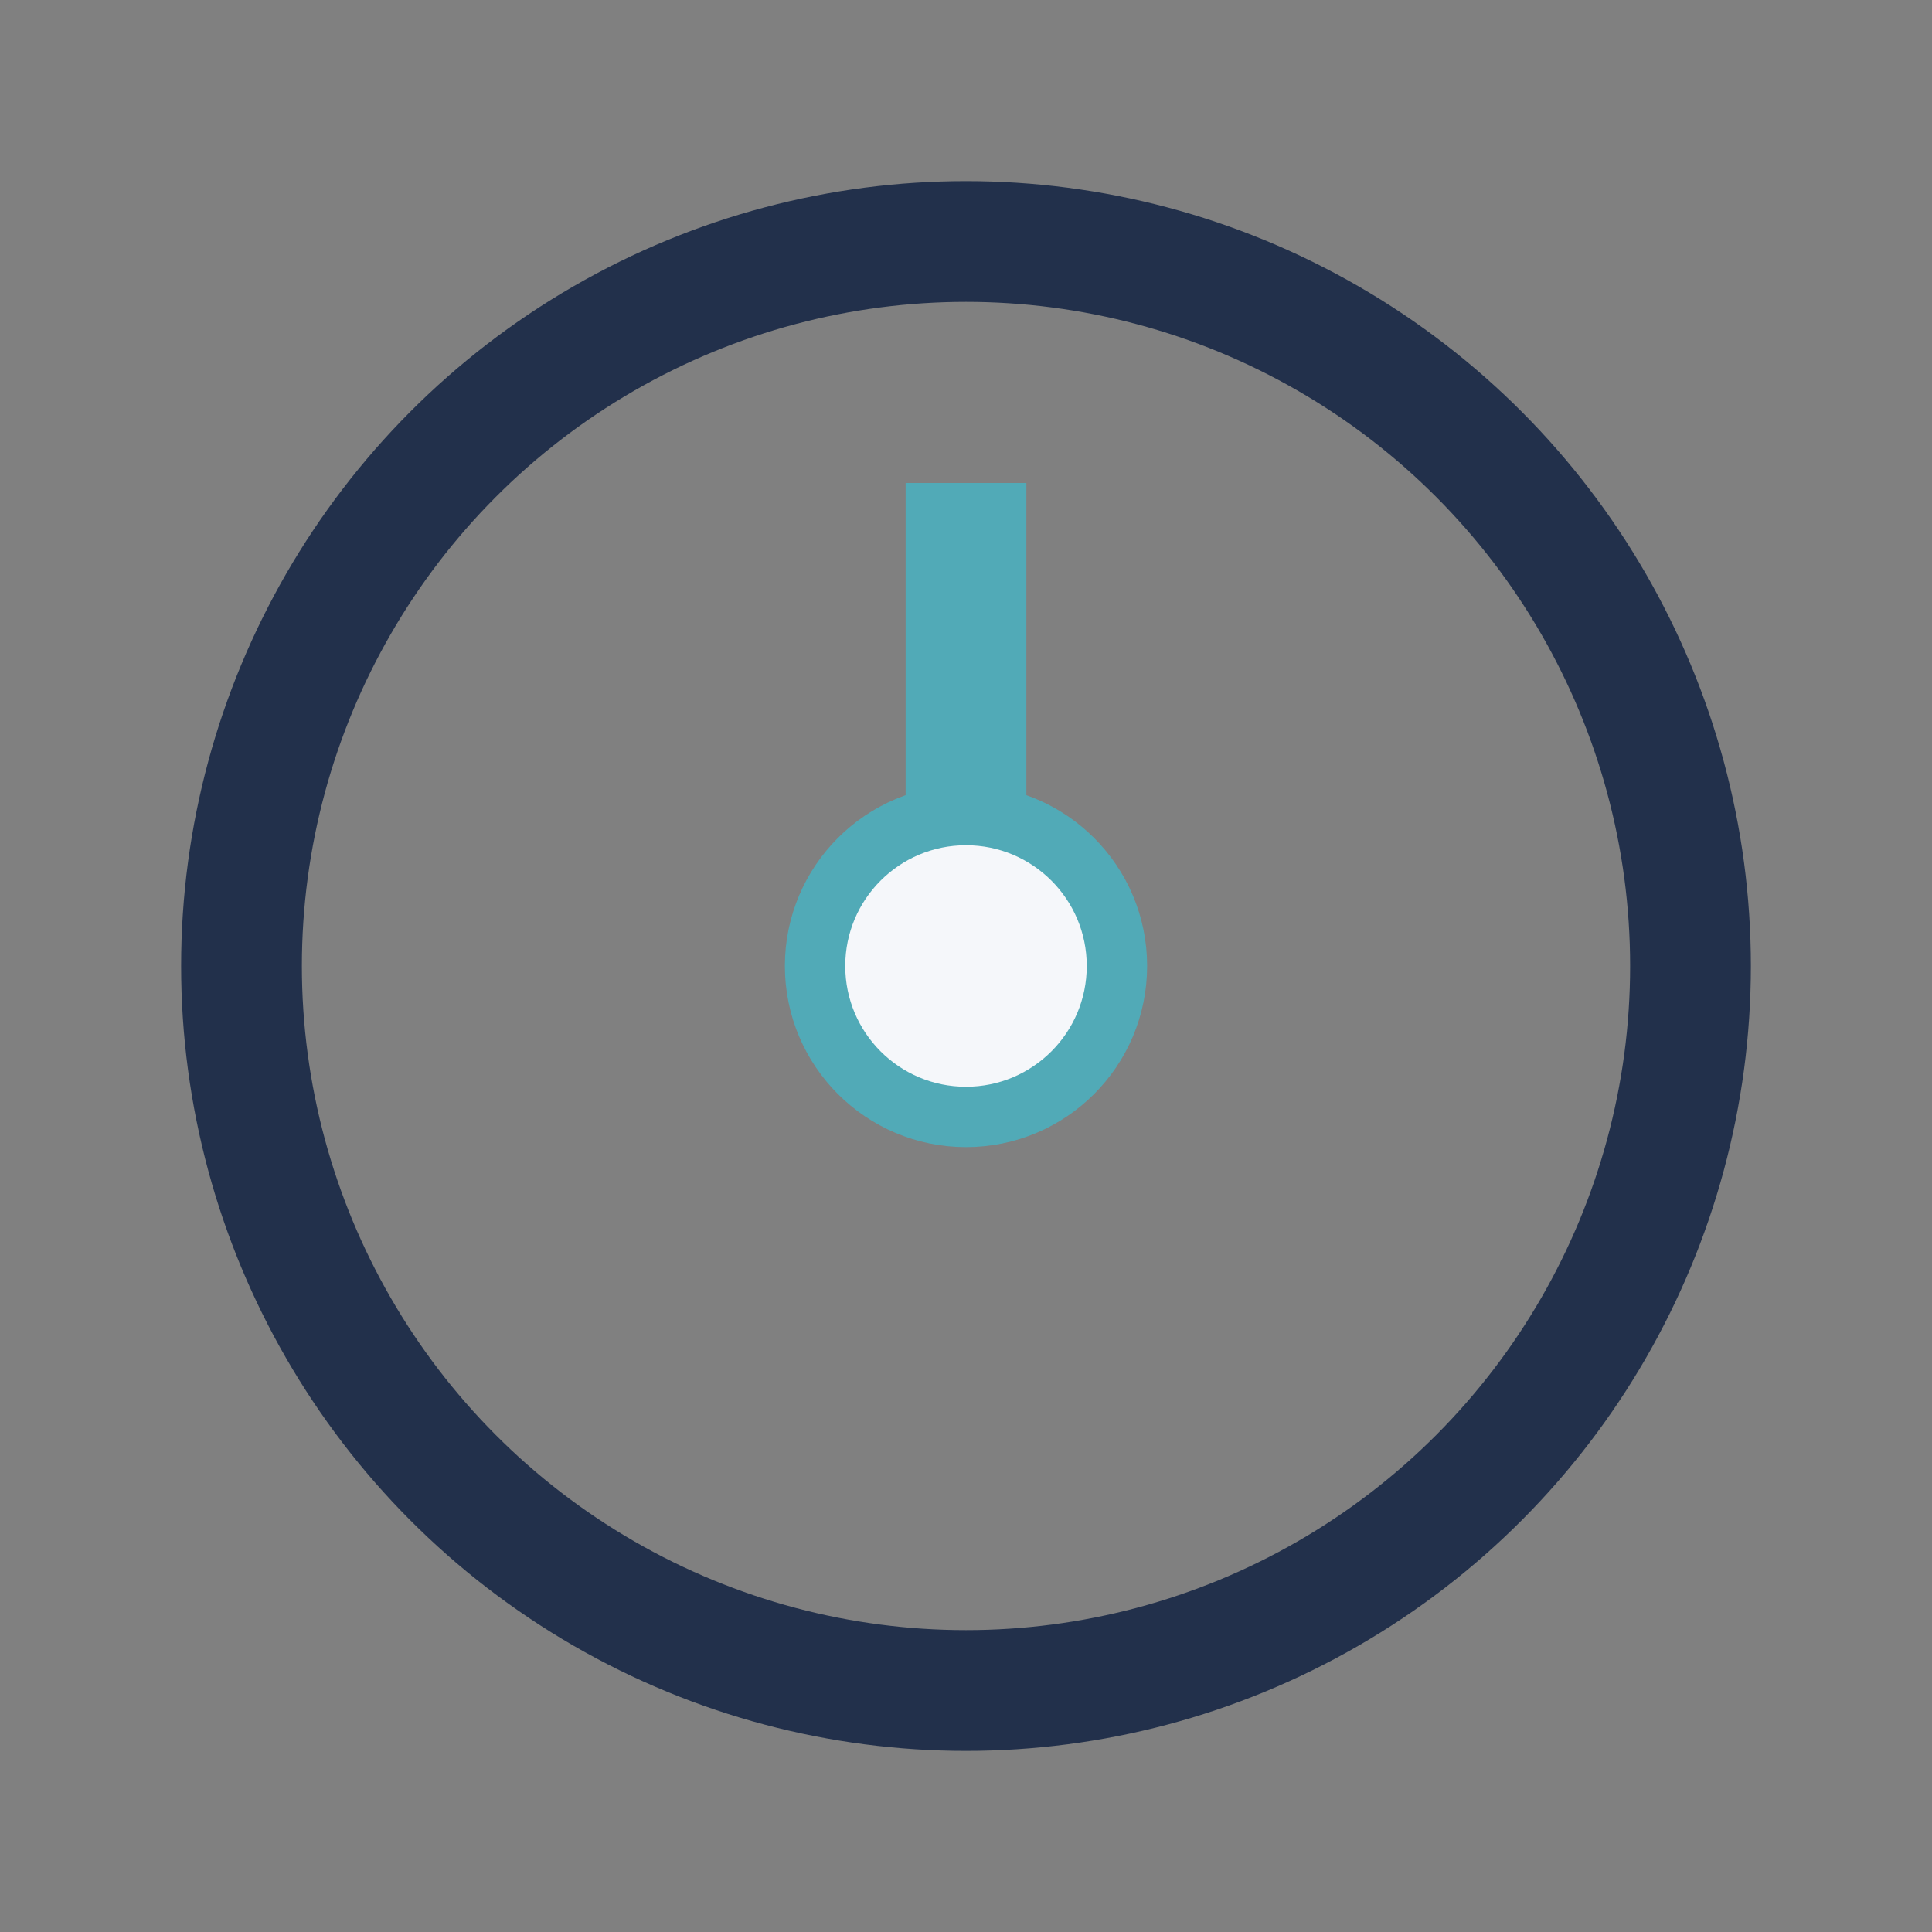
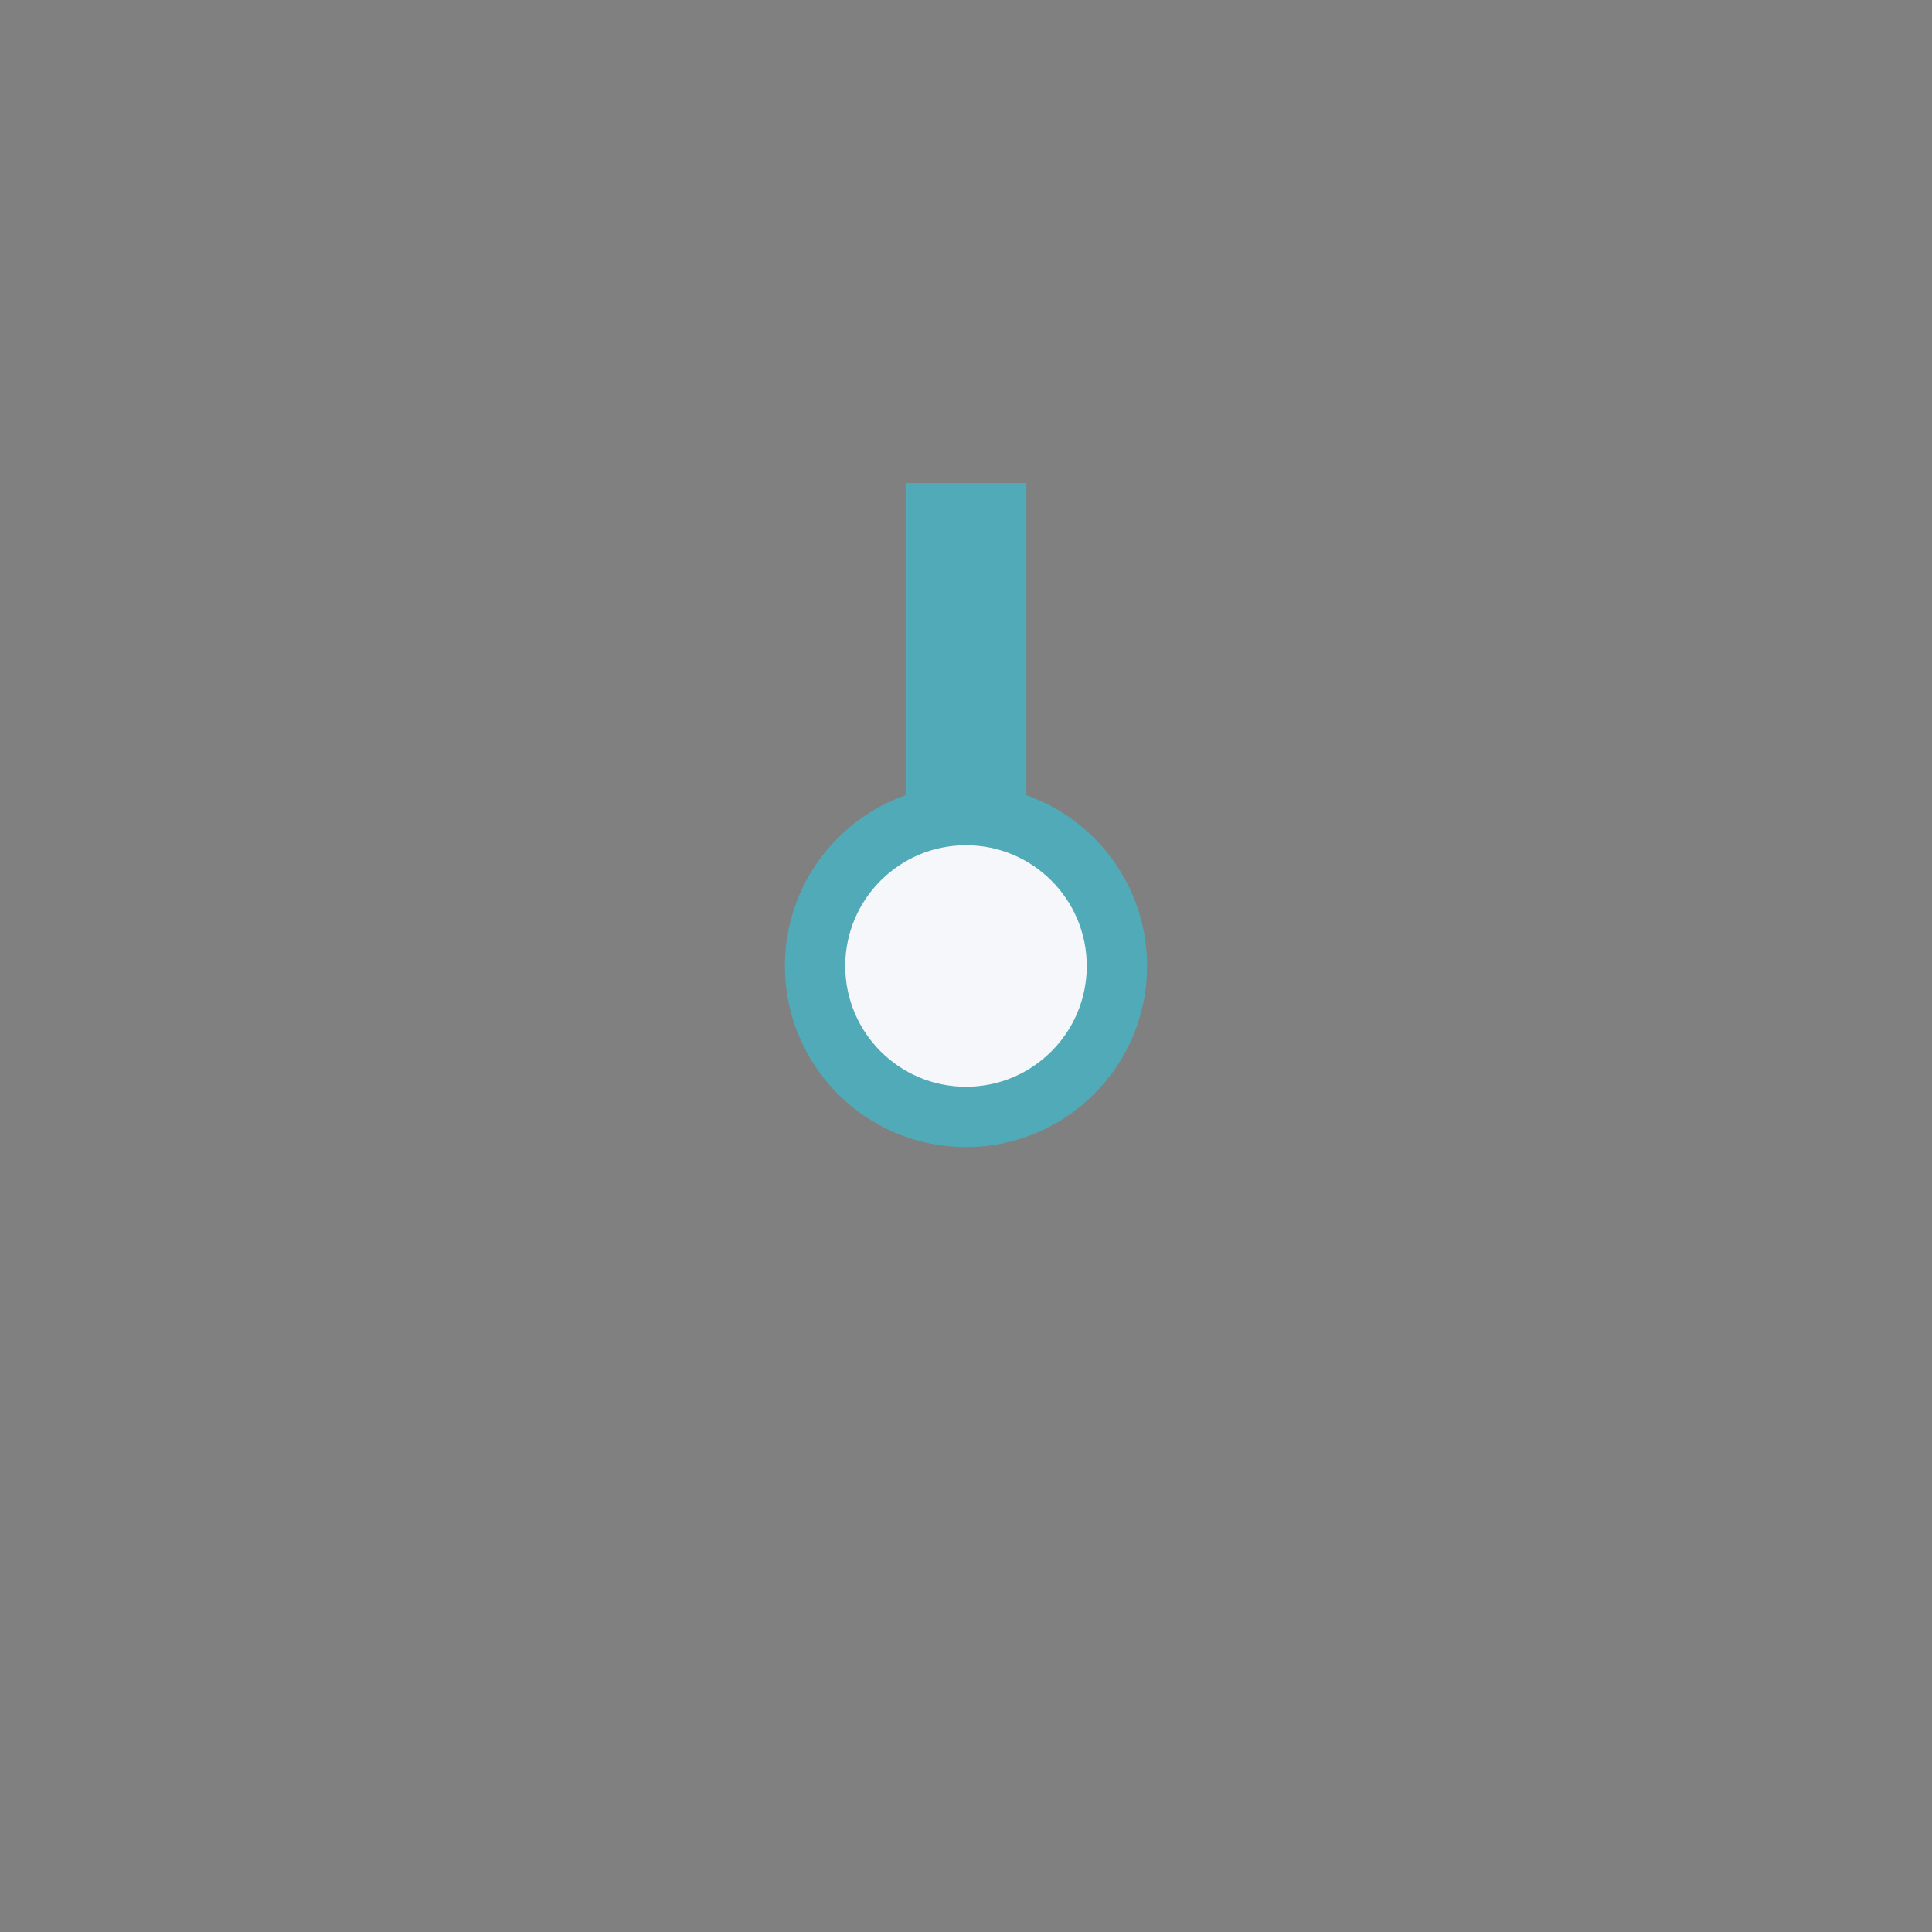
<svg xmlns="http://www.w3.org/2000/svg" width="32" height="32" viewBox="0 0 32 32">
  <rect x="0" y="0" width="32" height="32" fill="#808080" stroke="none" />
-   <circle cx="16" cy="16" r="12" fill="none" stroke="#22304B" stroke-width="2" />
  <path d="M16 16V8" stroke="#51AAB7" stroke-width="2" />
  <circle cx="16" cy="16" r="2.5" fill="#F5F7FA" stroke="#51AAB7" />
</svg>